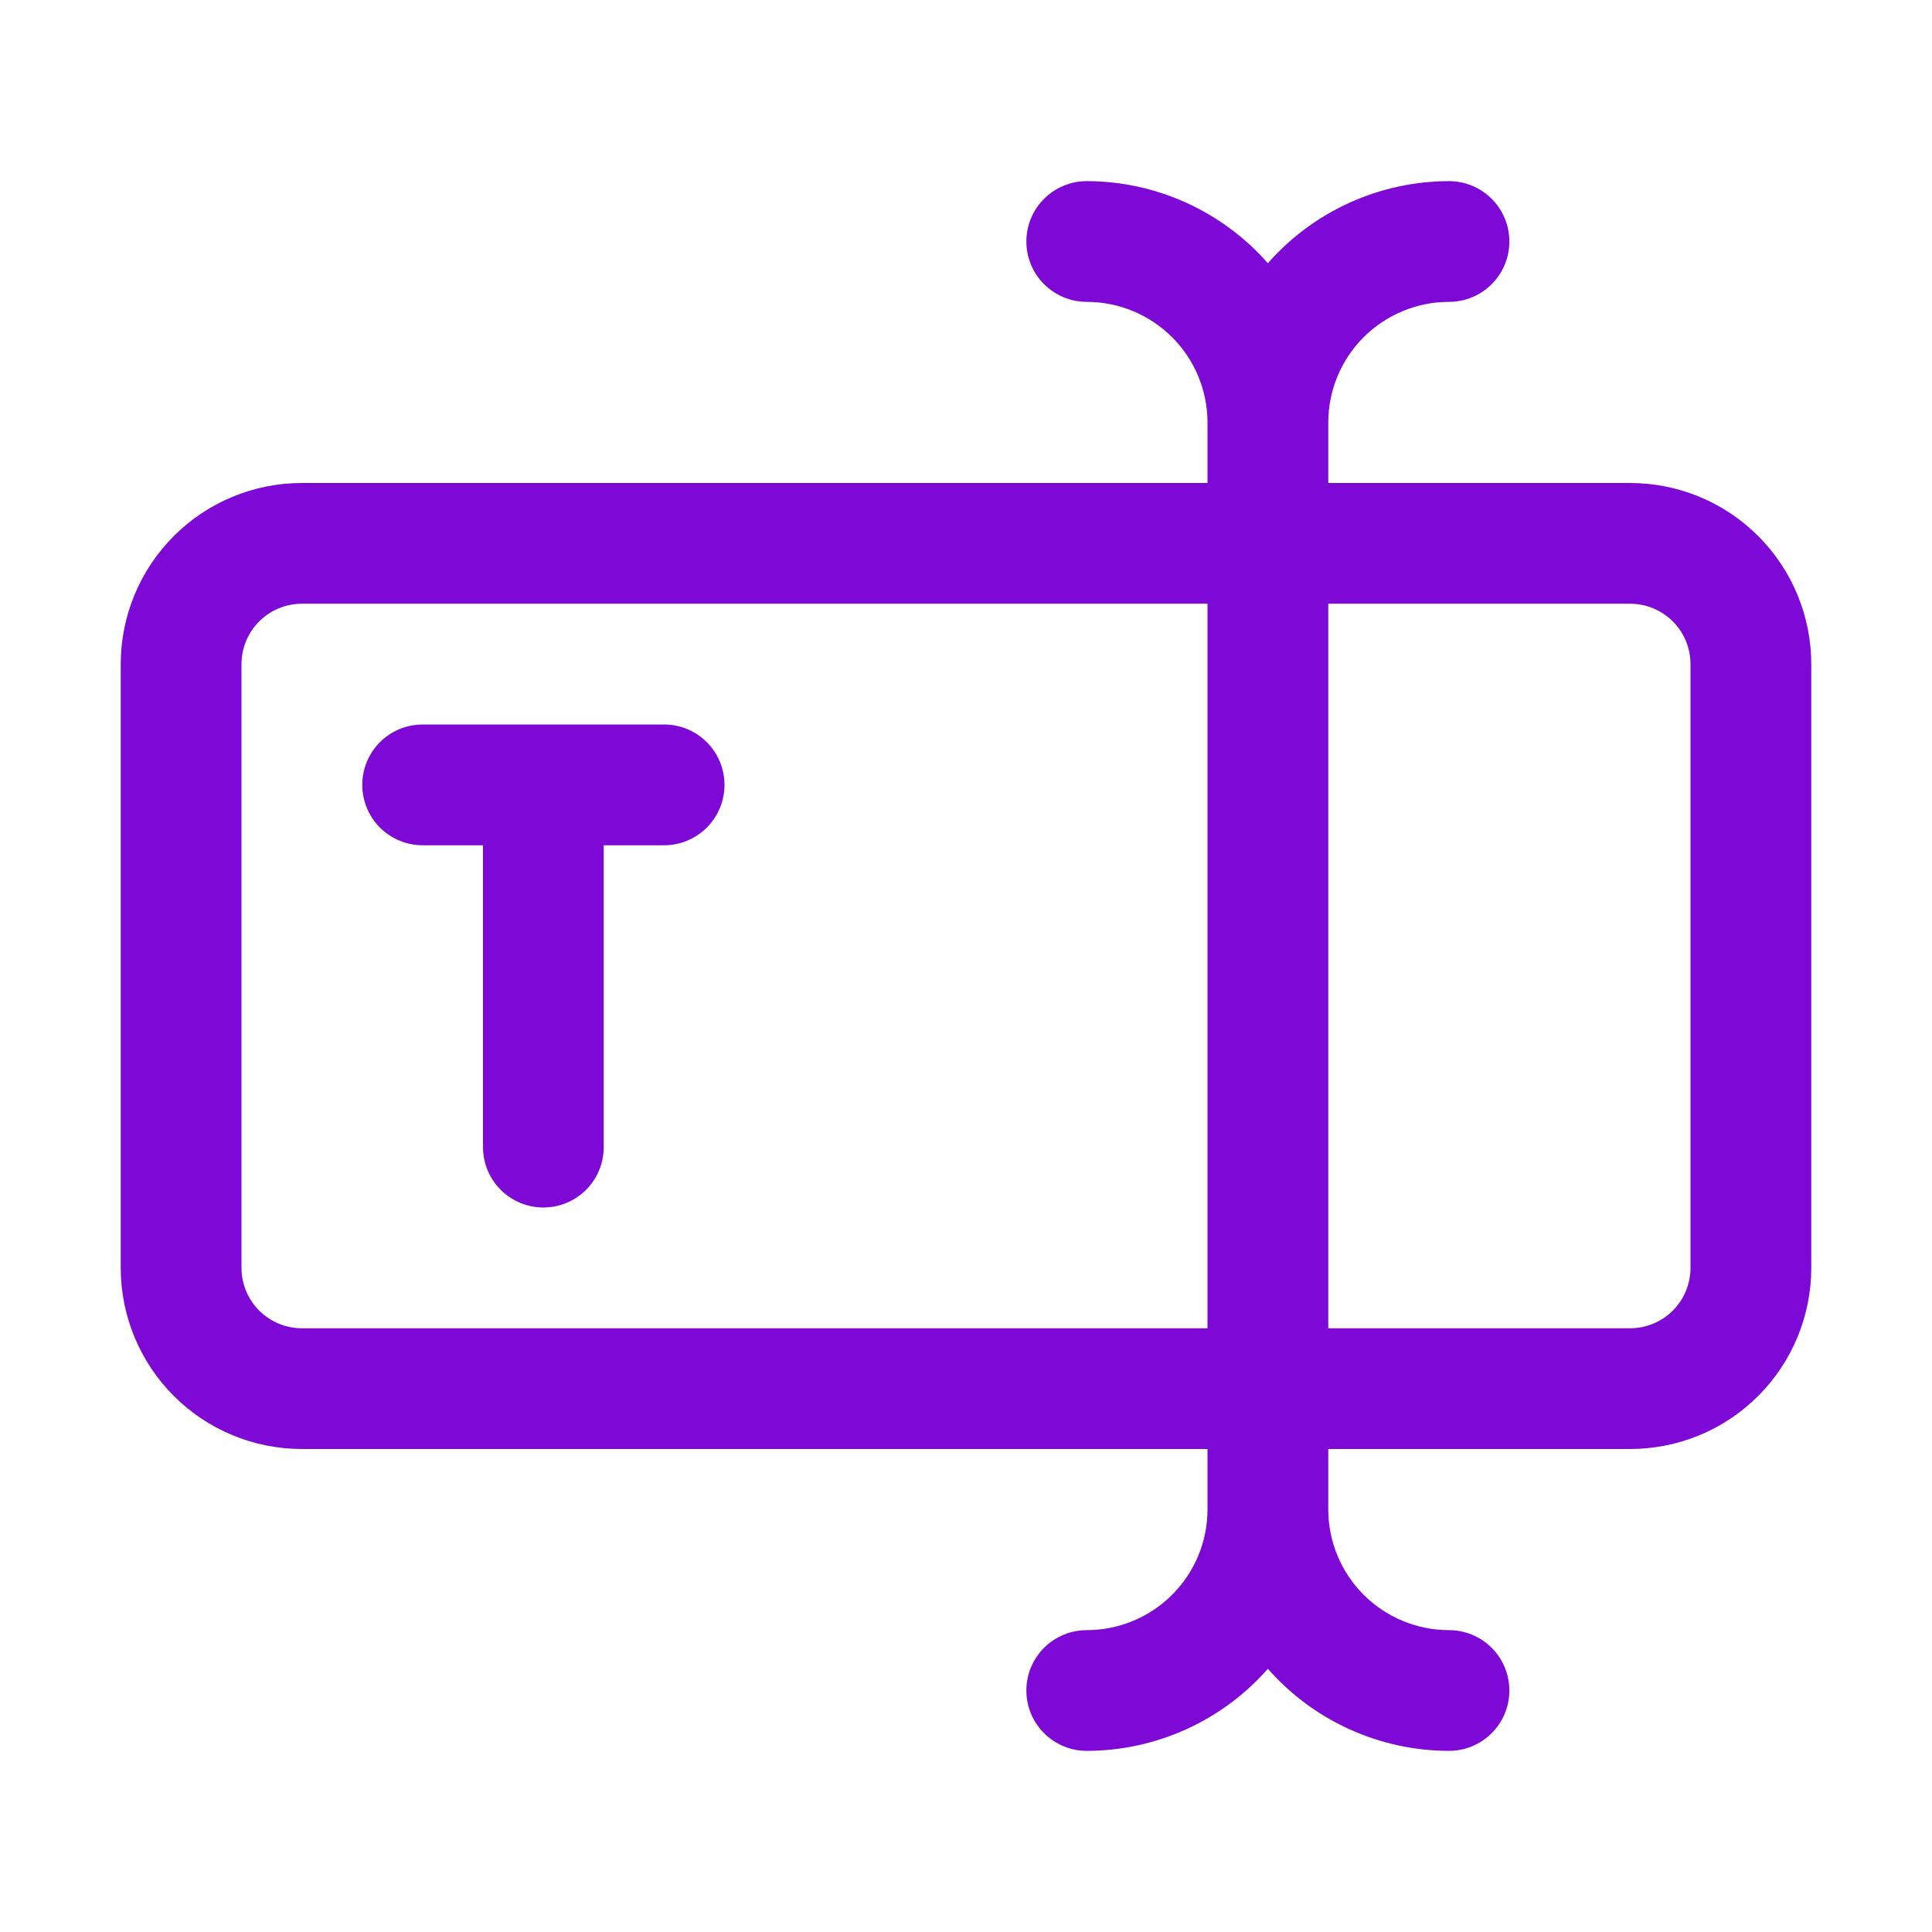
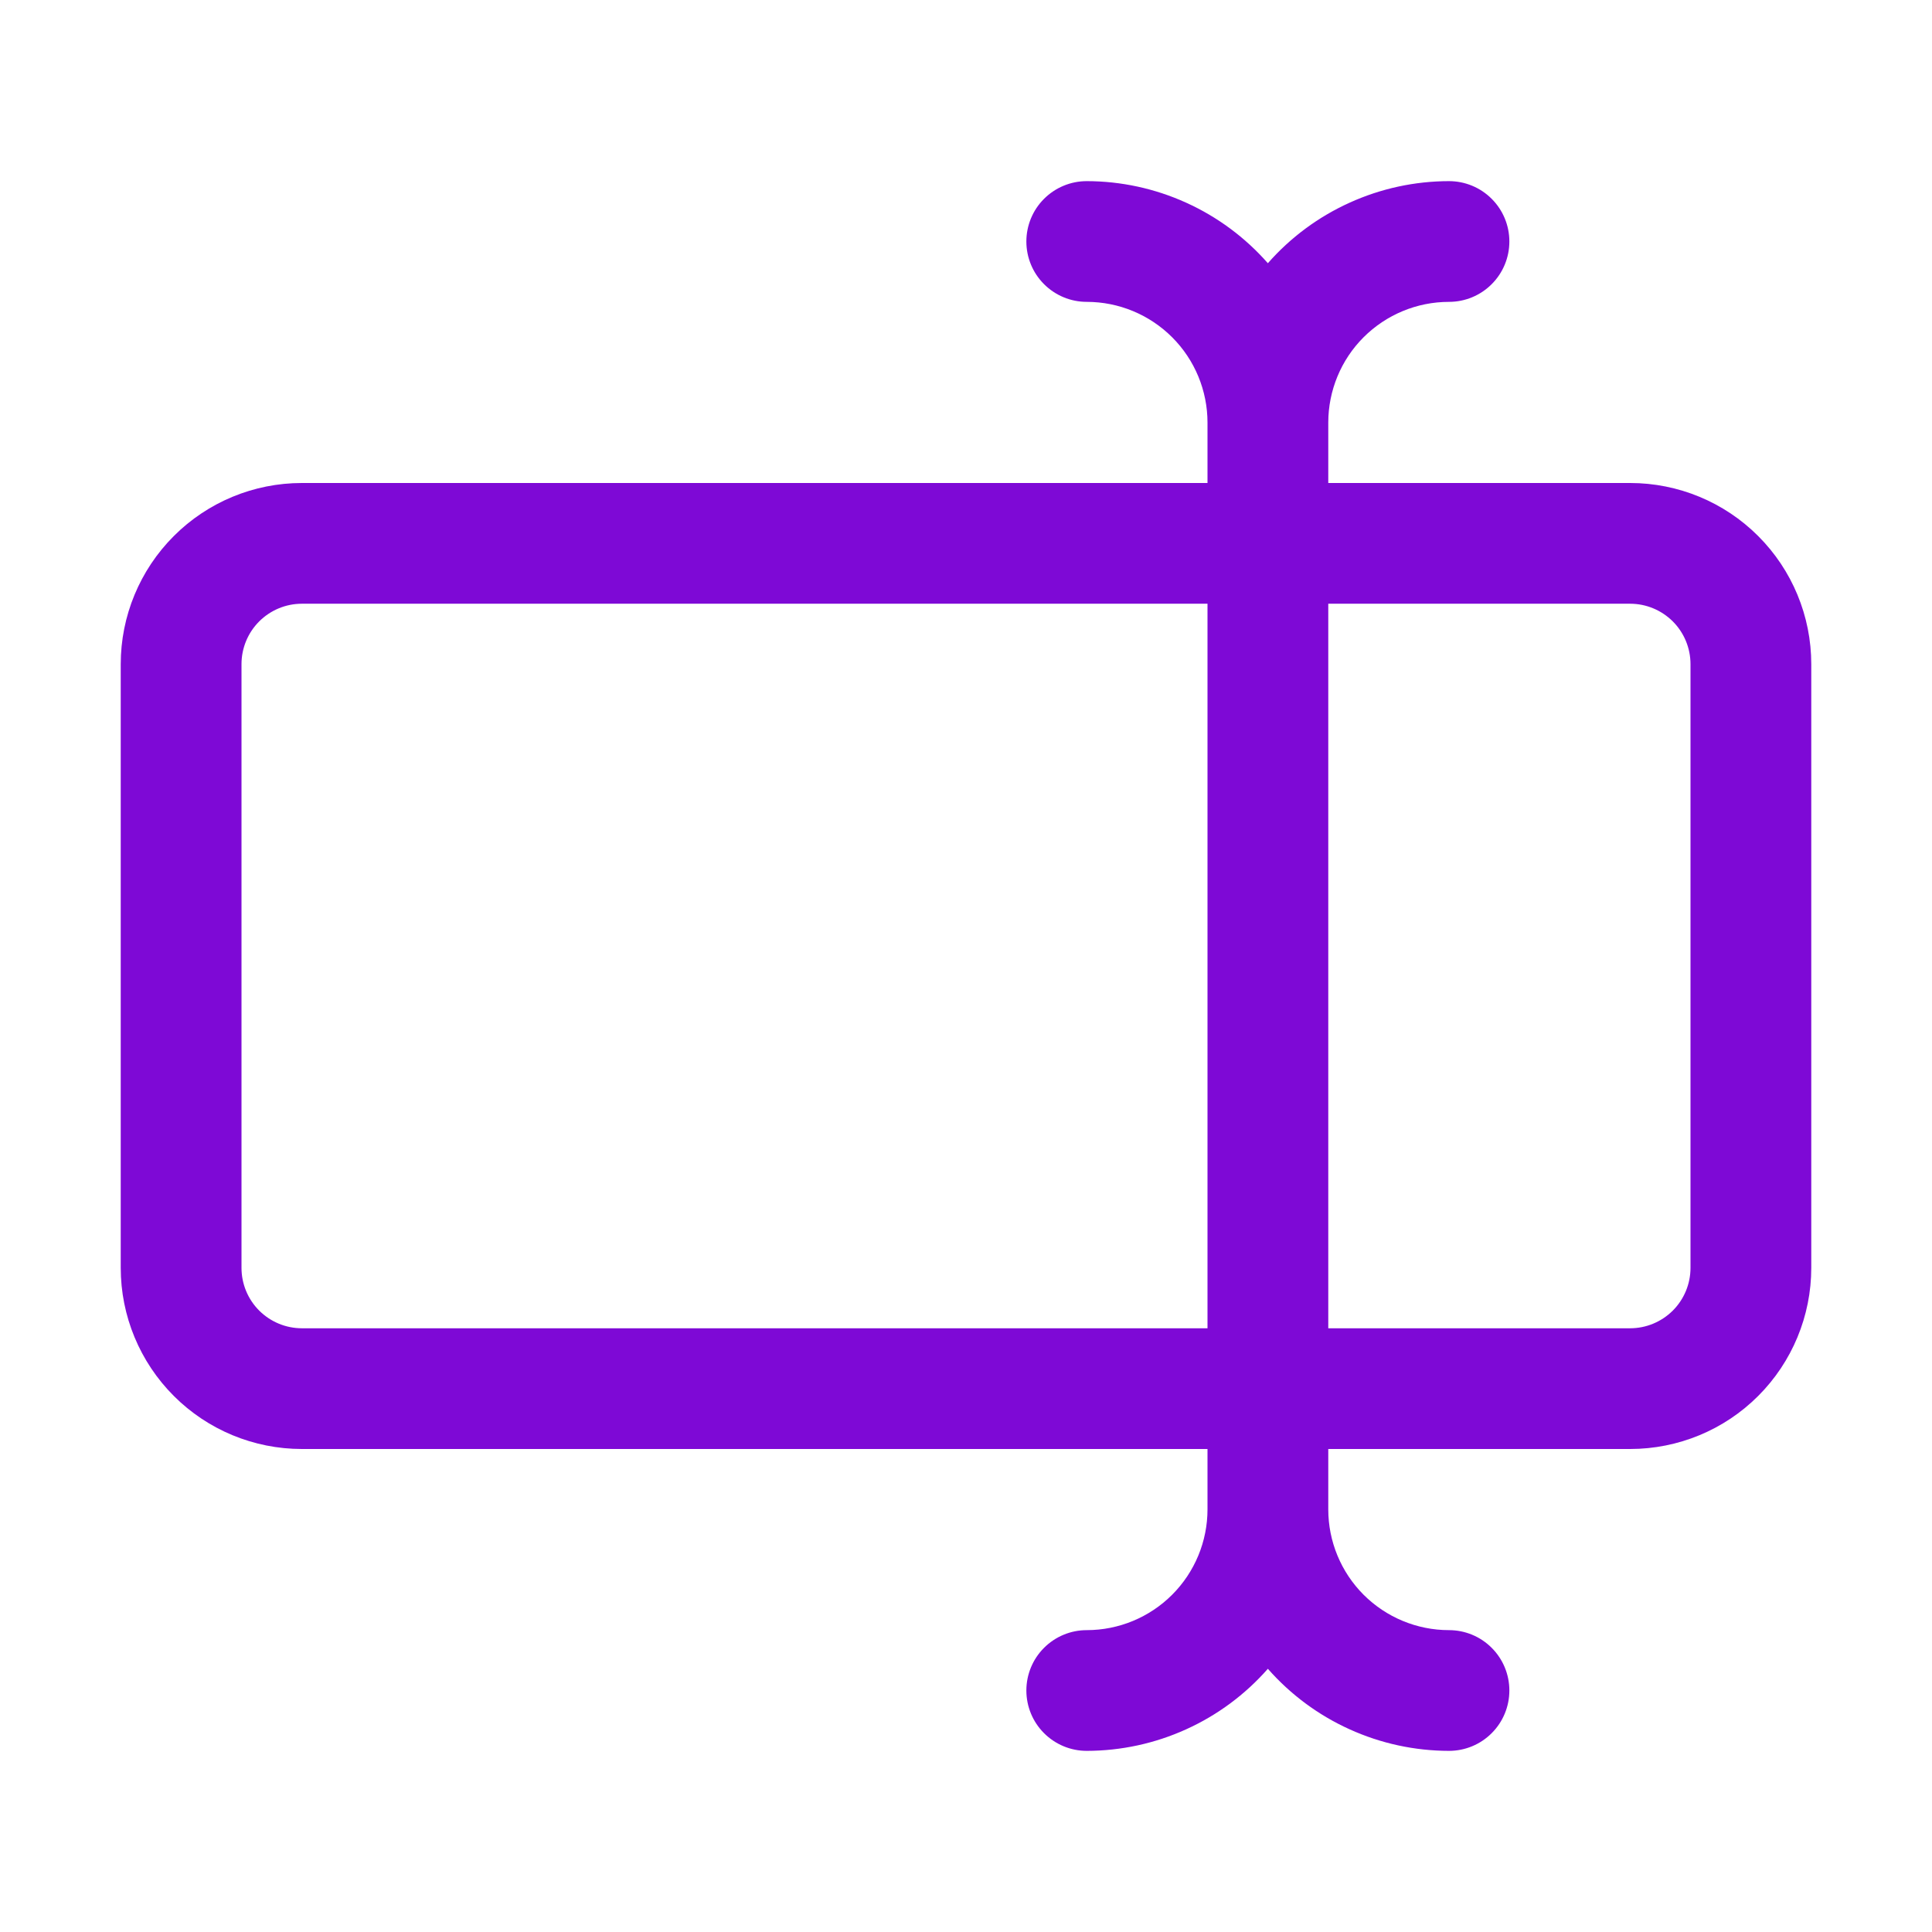
<svg xmlns="http://www.w3.org/2000/svg" width="45" height="45" viewBox="0 0 45 45" fill="none">
  <path d="M37.969 11.25H30.938V9.844C30.938 9.098 31.234 8.382 31.761 7.855C32.289 7.328 33.004 7.031 33.75 7.031C34.123 7.031 34.481 6.883 34.744 6.619C35.008 6.356 35.156 5.998 35.156 5.625C35.156 5.252 35.008 4.894 34.744 4.631C34.481 4.367 34.123 4.219 33.75 4.219C32.951 4.22 32.162 4.391 31.435 4.721C30.707 5.05 30.058 5.531 29.531 6.131C29.004 5.531 28.355 5.05 27.628 4.721C26.901 4.391 26.111 4.22 25.312 4.219C24.939 4.219 24.582 4.367 24.318 4.631C24.054 4.894 23.906 5.252 23.906 5.625C23.906 5.998 24.054 6.356 24.318 6.619C24.582 6.883 24.939 7.031 25.312 7.031C26.058 7.031 26.774 7.328 27.301 7.855C27.829 8.382 28.125 9.098 28.125 9.844V11.25H7.031C5.912 11.25 4.839 11.694 4.048 12.486C3.257 13.277 2.812 14.35 2.812 15.469V29.531C2.812 30.65 3.257 31.723 4.048 32.514C4.839 33.306 5.912 33.75 7.031 33.75H28.125V35.156C28.125 35.902 27.829 36.617 27.301 37.145C26.774 37.672 26.058 37.969 25.312 37.969C24.939 37.969 24.582 38.117 24.318 38.381C24.054 38.644 23.906 39.002 23.906 39.375C23.906 39.748 24.054 40.106 24.318 40.369C24.582 40.633 24.939 40.781 25.312 40.781C26.111 40.78 26.901 40.609 27.628 40.279C28.355 39.95 29.004 39.469 29.531 38.869C30.058 39.469 30.707 39.95 31.435 40.279C32.162 40.609 32.951 40.78 33.75 40.781C34.123 40.781 34.481 40.633 34.744 40.369C35.008 40.106 35.156 39.748 35.156 39.375C35.156 39.002 35.008 38.644 34.744 38.381C34.481 38.117 34.123 37.969 33.75 37.969C33.004 37.969 32.289 37.672 31.761 37.145C31.234 36.617 30.938 35.902 30.938 35.156V33.75H37.969C39.088 33.75 40.161 33.306 40.952 32.514C41.743 31.723 42.188 30.65 42.188 29.531V15.469C42.188 14.35 41.743 13.277 40.952 12.486C40.161 11.694 39.088 11.25 37.969 11.25ZM7.031 30.938C6.658 30.938 6.301 30.789 6.037 30.526C5.773 30.262 5.625 29.904 5.625 29.531V15.469C5.625 15.096 5.773 14.738 6.037 14.474C6.301 14.211 6.658 14.062 7.031 14.062H28.125V30.938H7.031ZM39.375 29.531C39.375 29.904 39.227 30.262 38.963 30.526C38.699 30.789 38.342 30.938 37.969 30.938H30.938V14.062H37.969C38.342 14.062 38.699 14.211 38.963 14.474C39.227 14.738 39.375 15.096 39.375 15.469V29.531Z" fill="#7E09D6" />
-   <path d="M15.469 16.875H9.844C9.471 16.875 9.113 17.023 8.849 17.287C8.586 17.551 8.438 17.908 8.438 18.281C8.438 18.654 8.586 19.012 8.849 19.276C9.113 19.539 9.471 19.688 9.844 19.688H11.25V26.719C11.25 27.092 11.398 27.449 11.662 27.713C11.926 27.977 12.283 28.125 12.656 28.125C13.029 28.125 13.387 27.977 13.651 27.713C13.914 27.449 14.062 27.092 14.062 26.719V19.688H15.469C15.842 19.688 16.199 19.539 16.463 19.276C16.727 19.012 16.875 18.654 16.875 18.281C16.875 17.908 16.727 17.551 16.463 17.287C16.199 17.023 15.842 16.875 15.469 16.875Z" fill="#7E09D6" />
</svg>